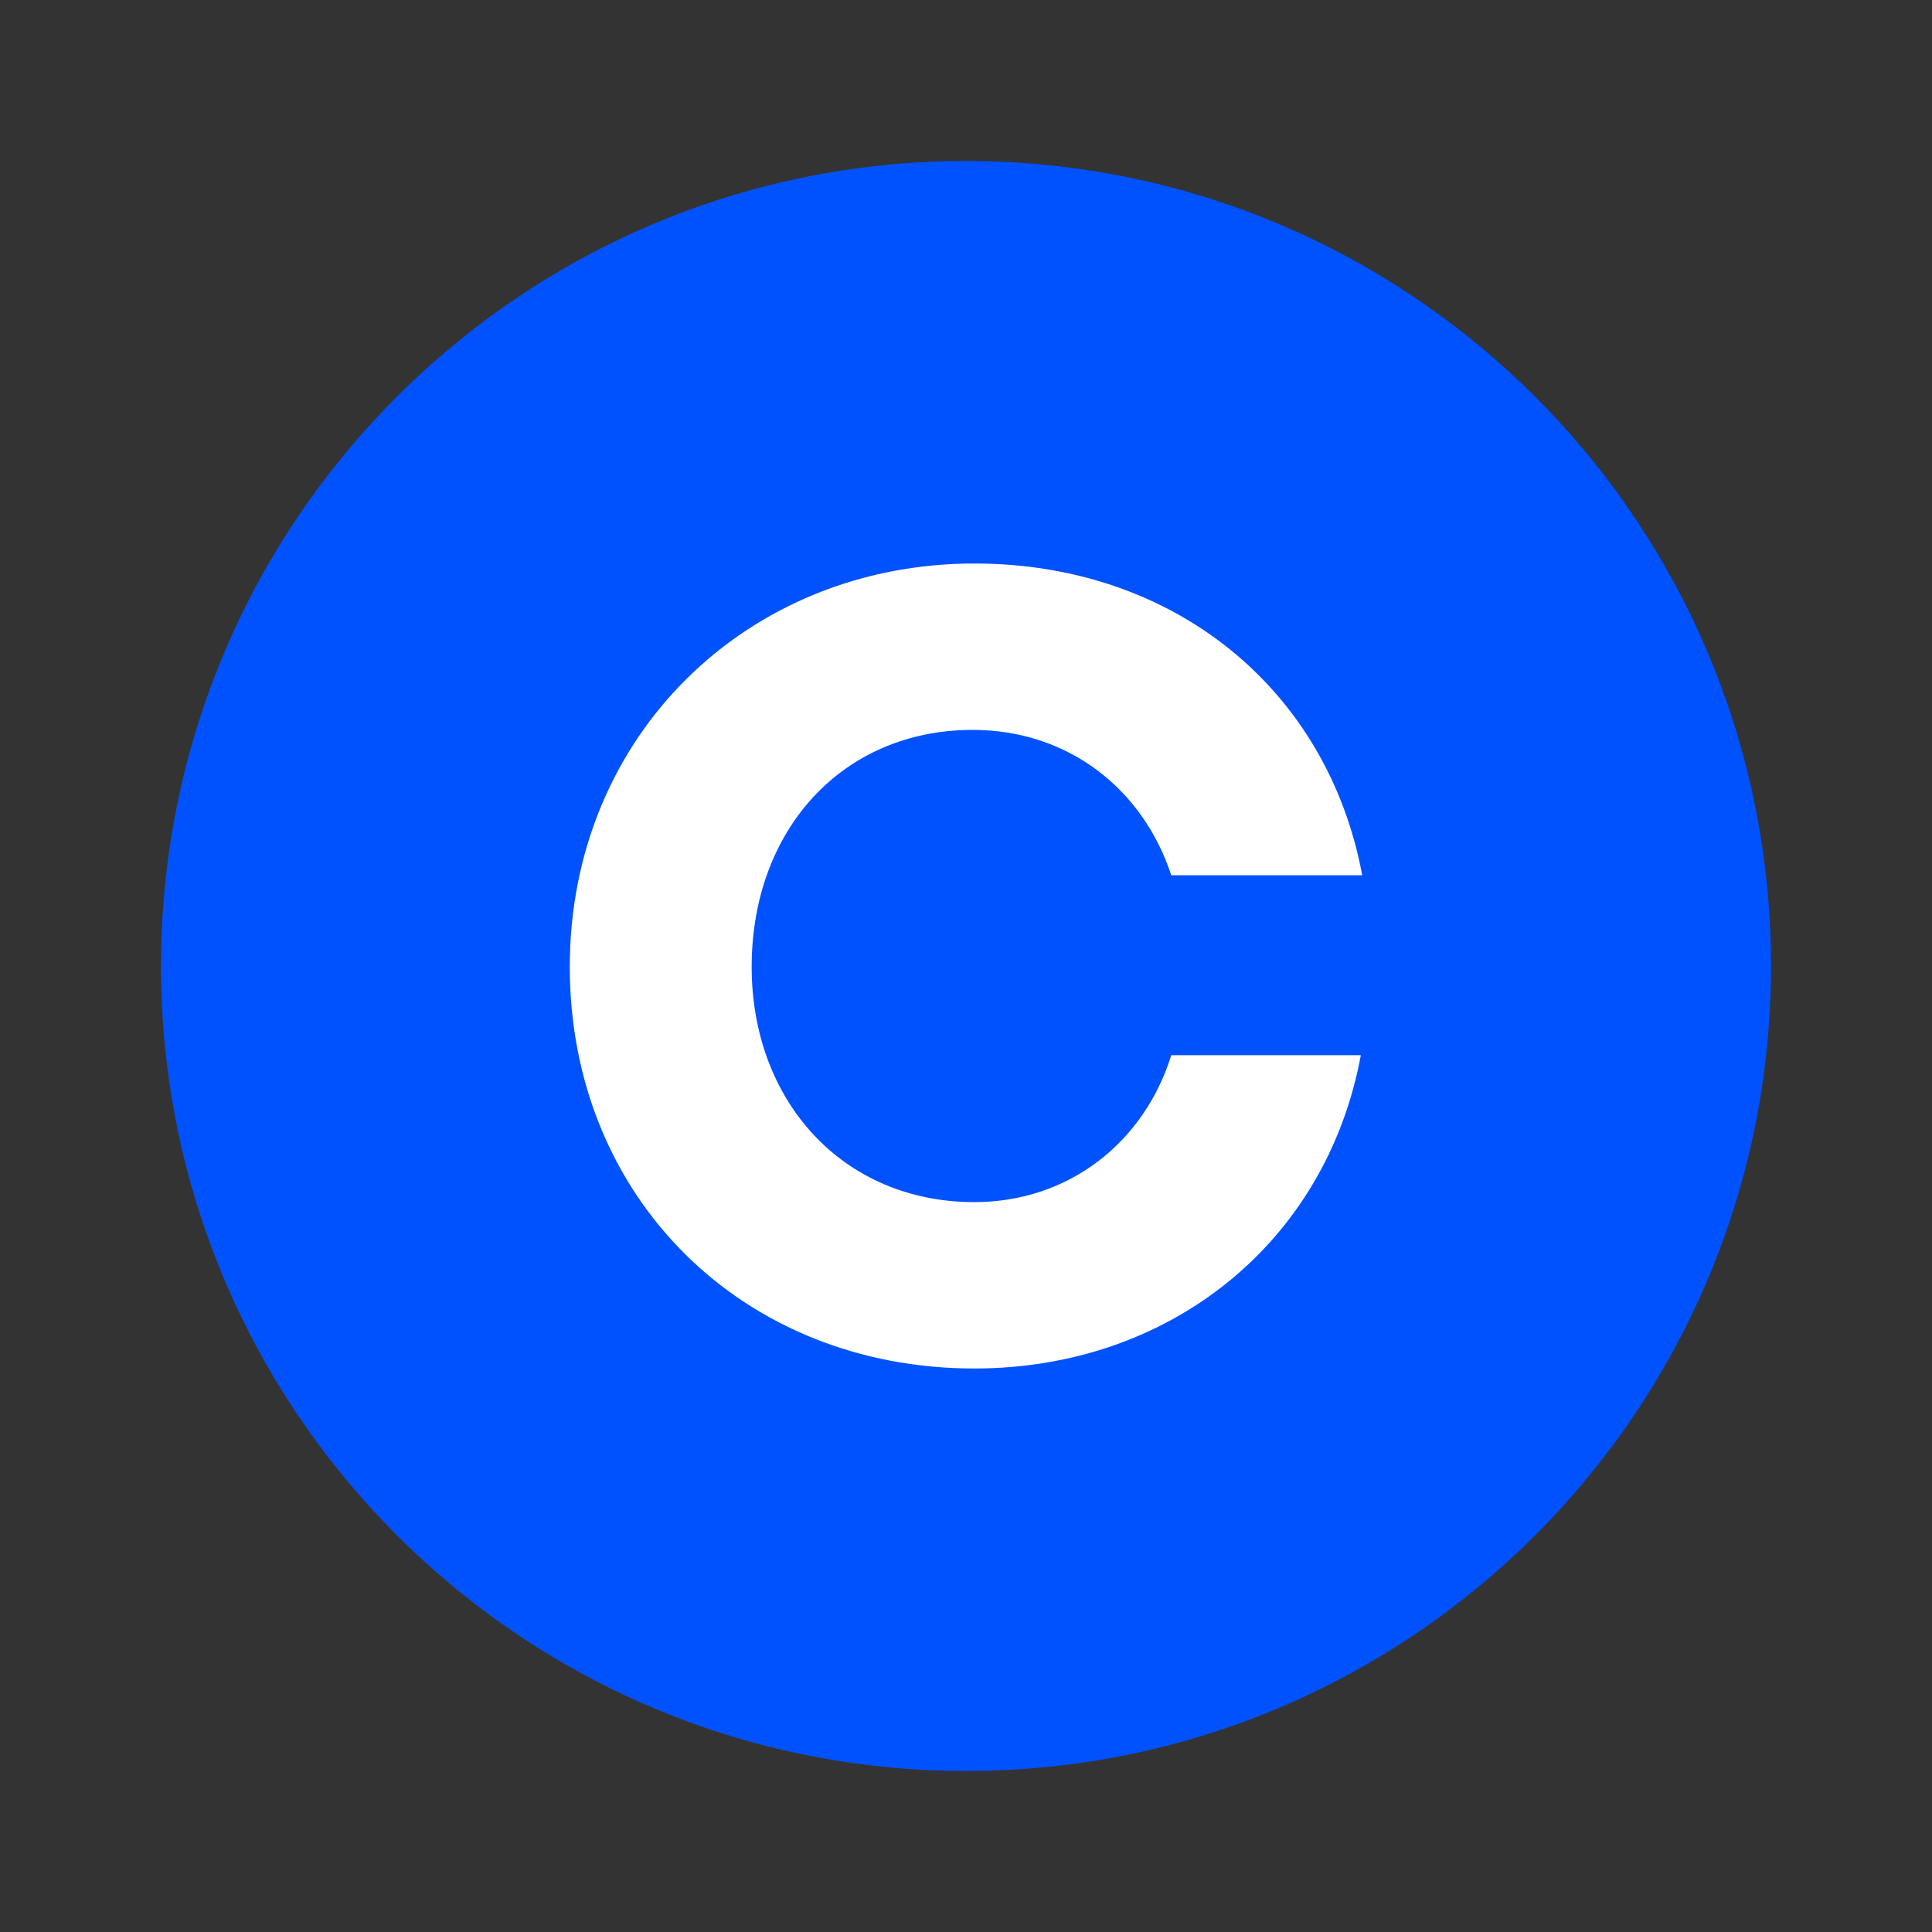
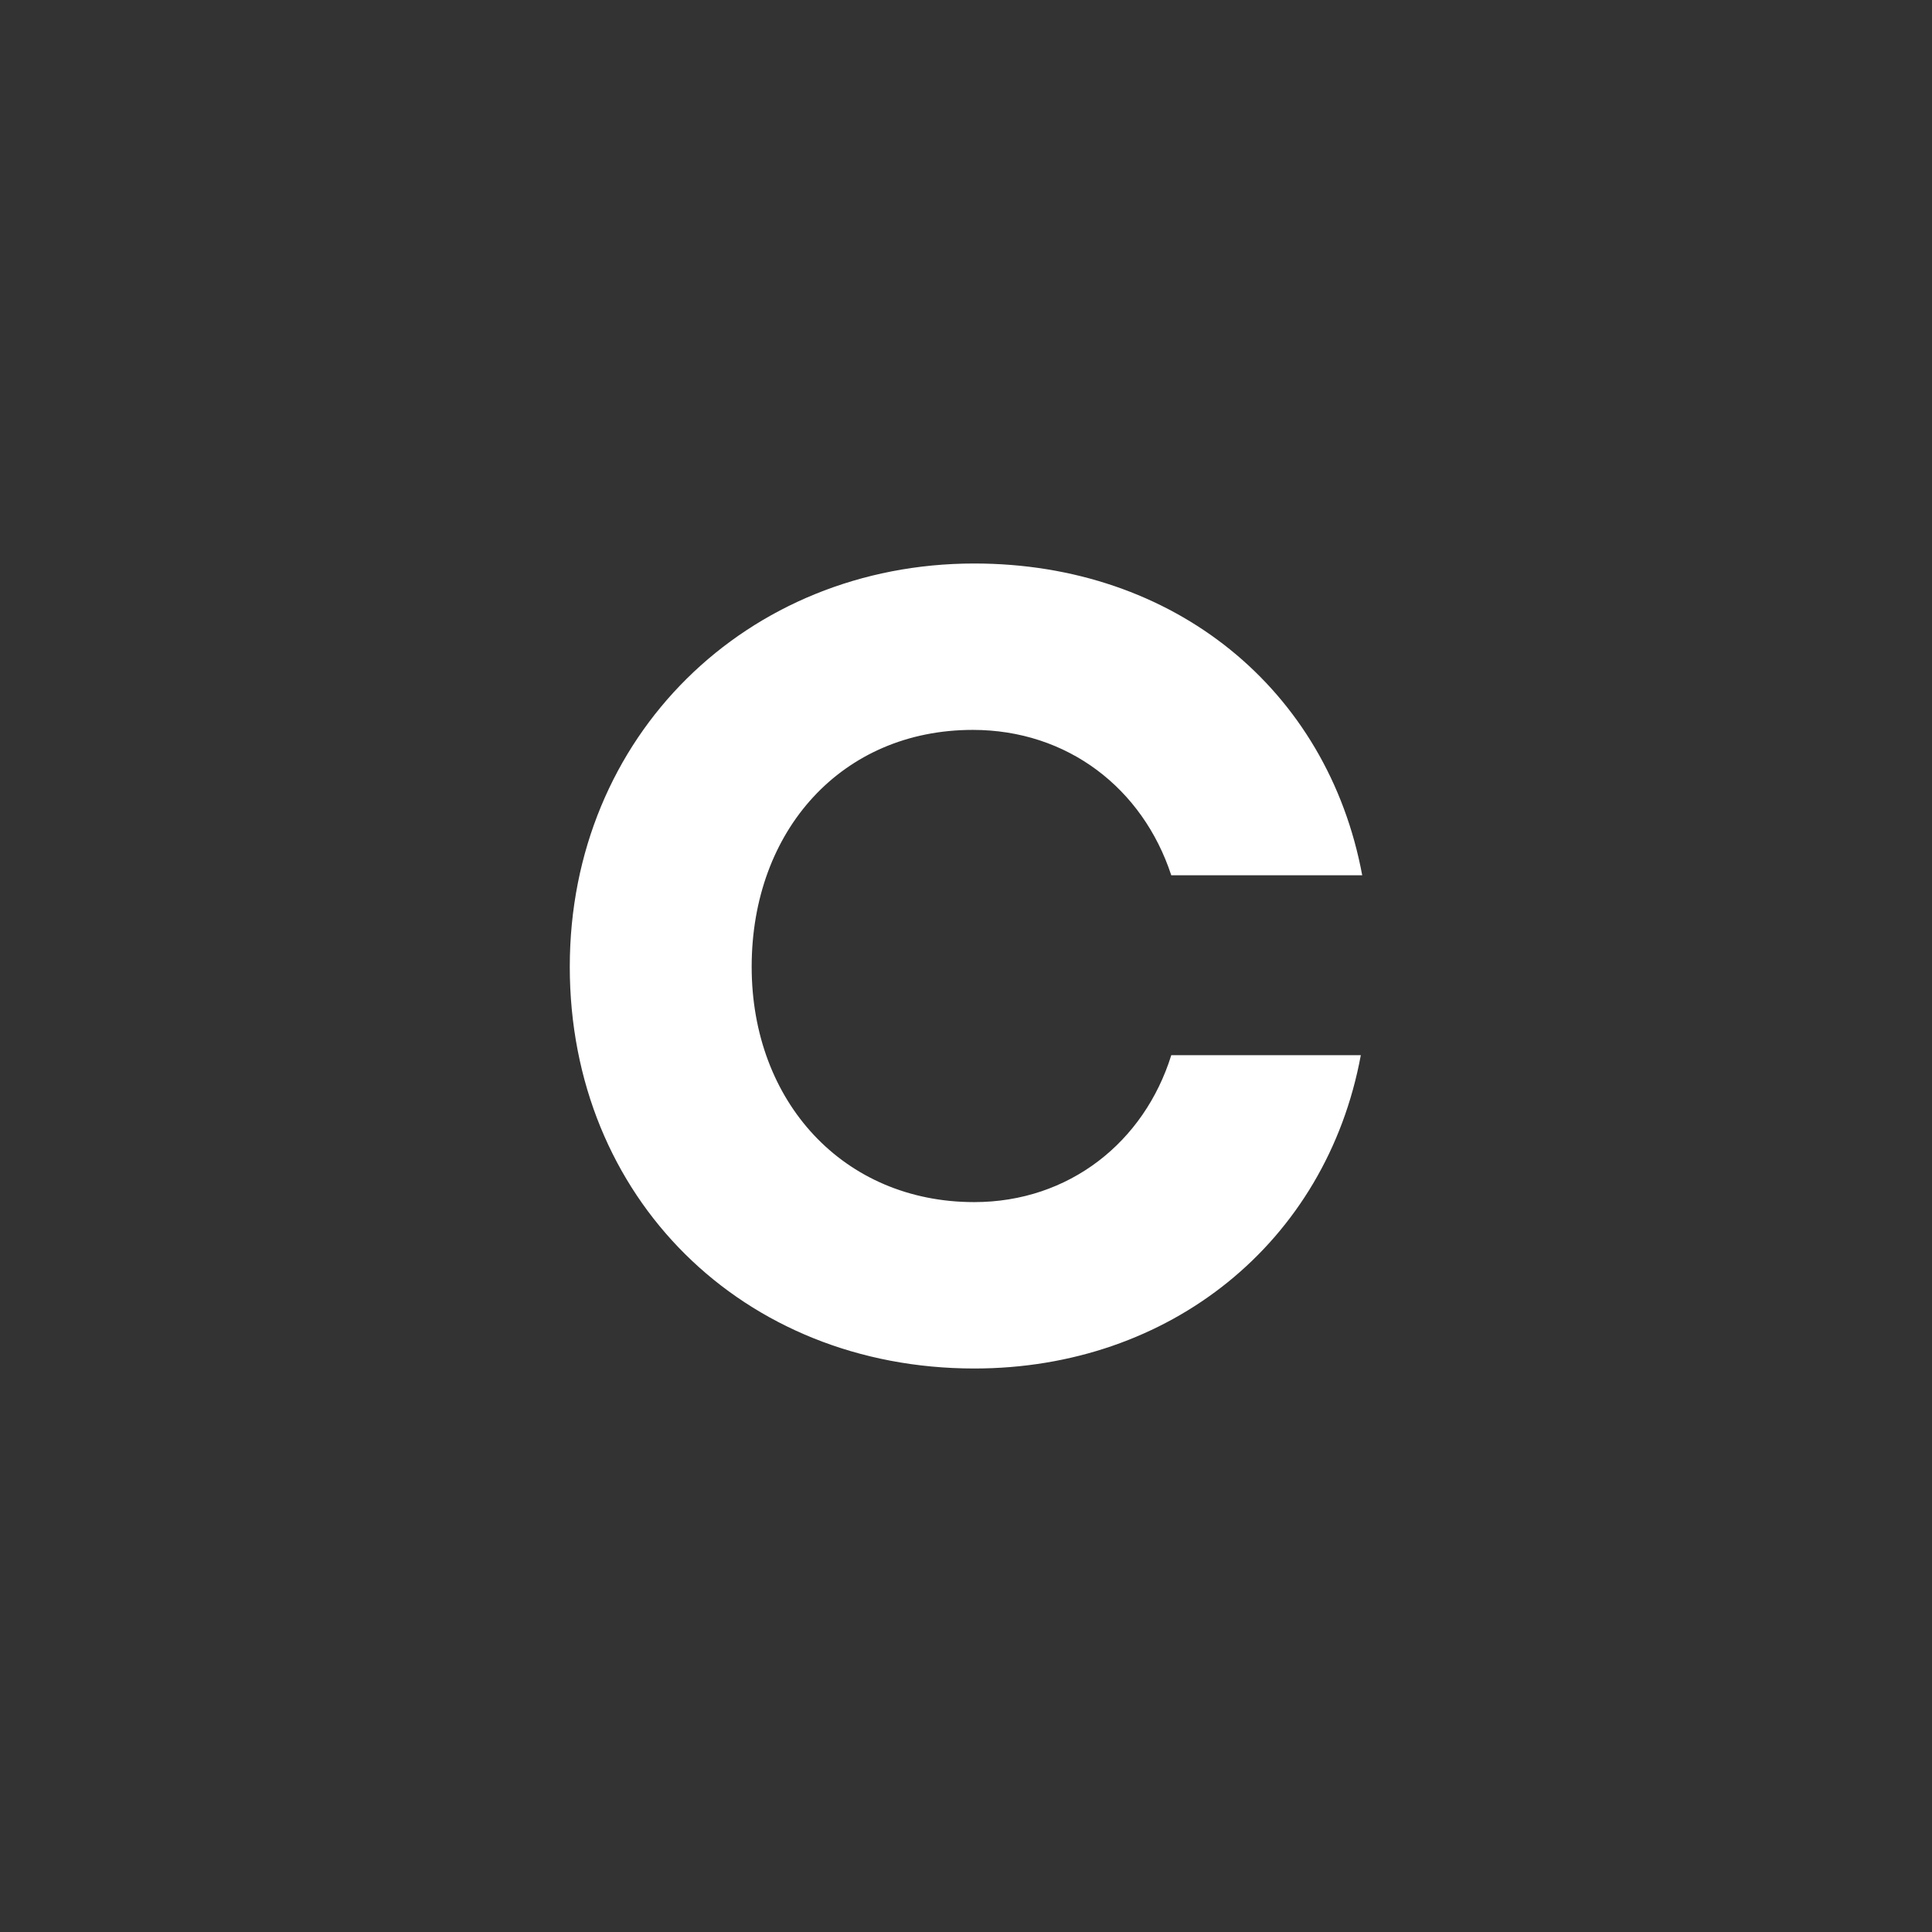
<svg xmlns="http://www.w3.org/2000/svg" width="48" height="48" viewBox="0 0 48 48" fill="none">
  <rect x="0" y="0" width="48" height="48" fill="#333333" stroke="none" />
  <g clip-path="url(#clip0_9397_8865)">
-     <path d="M24 44C35.046 44 44 35.046 44 24C44 12.954 35.046 4 24 4C12.954 4 4 12.954 4 24C4 35.046 12.954 44 24 44Z" fill="#0052FF" />
    <path d="M24.168 18.134C26.523 18.134 28.391 19.586 29.1 21.746H33.844C32.984 17.128 29.175 14 24.206 14C18.563 14 14.156 18.283 14.156 24.019C14.156 29.755 18.453 34 24.206 34C29.063 34 32.949 30.872 33.809 26.216H29.1C28.427 28.376 26.561 29.866 24.204 29.866C20.953 29.866 18.675 27.37 18.675 24.019C18.676 20.63 20.918 18.134 24.168 18.134Z" fill="white" />
  </g>
  <defs>
    <clipPath id="clip0_9397_8865">
      <rect width="40" height="40" fill="white" transform="translate(4 4)" />
    </clipPath>
  </defs>
</svg>